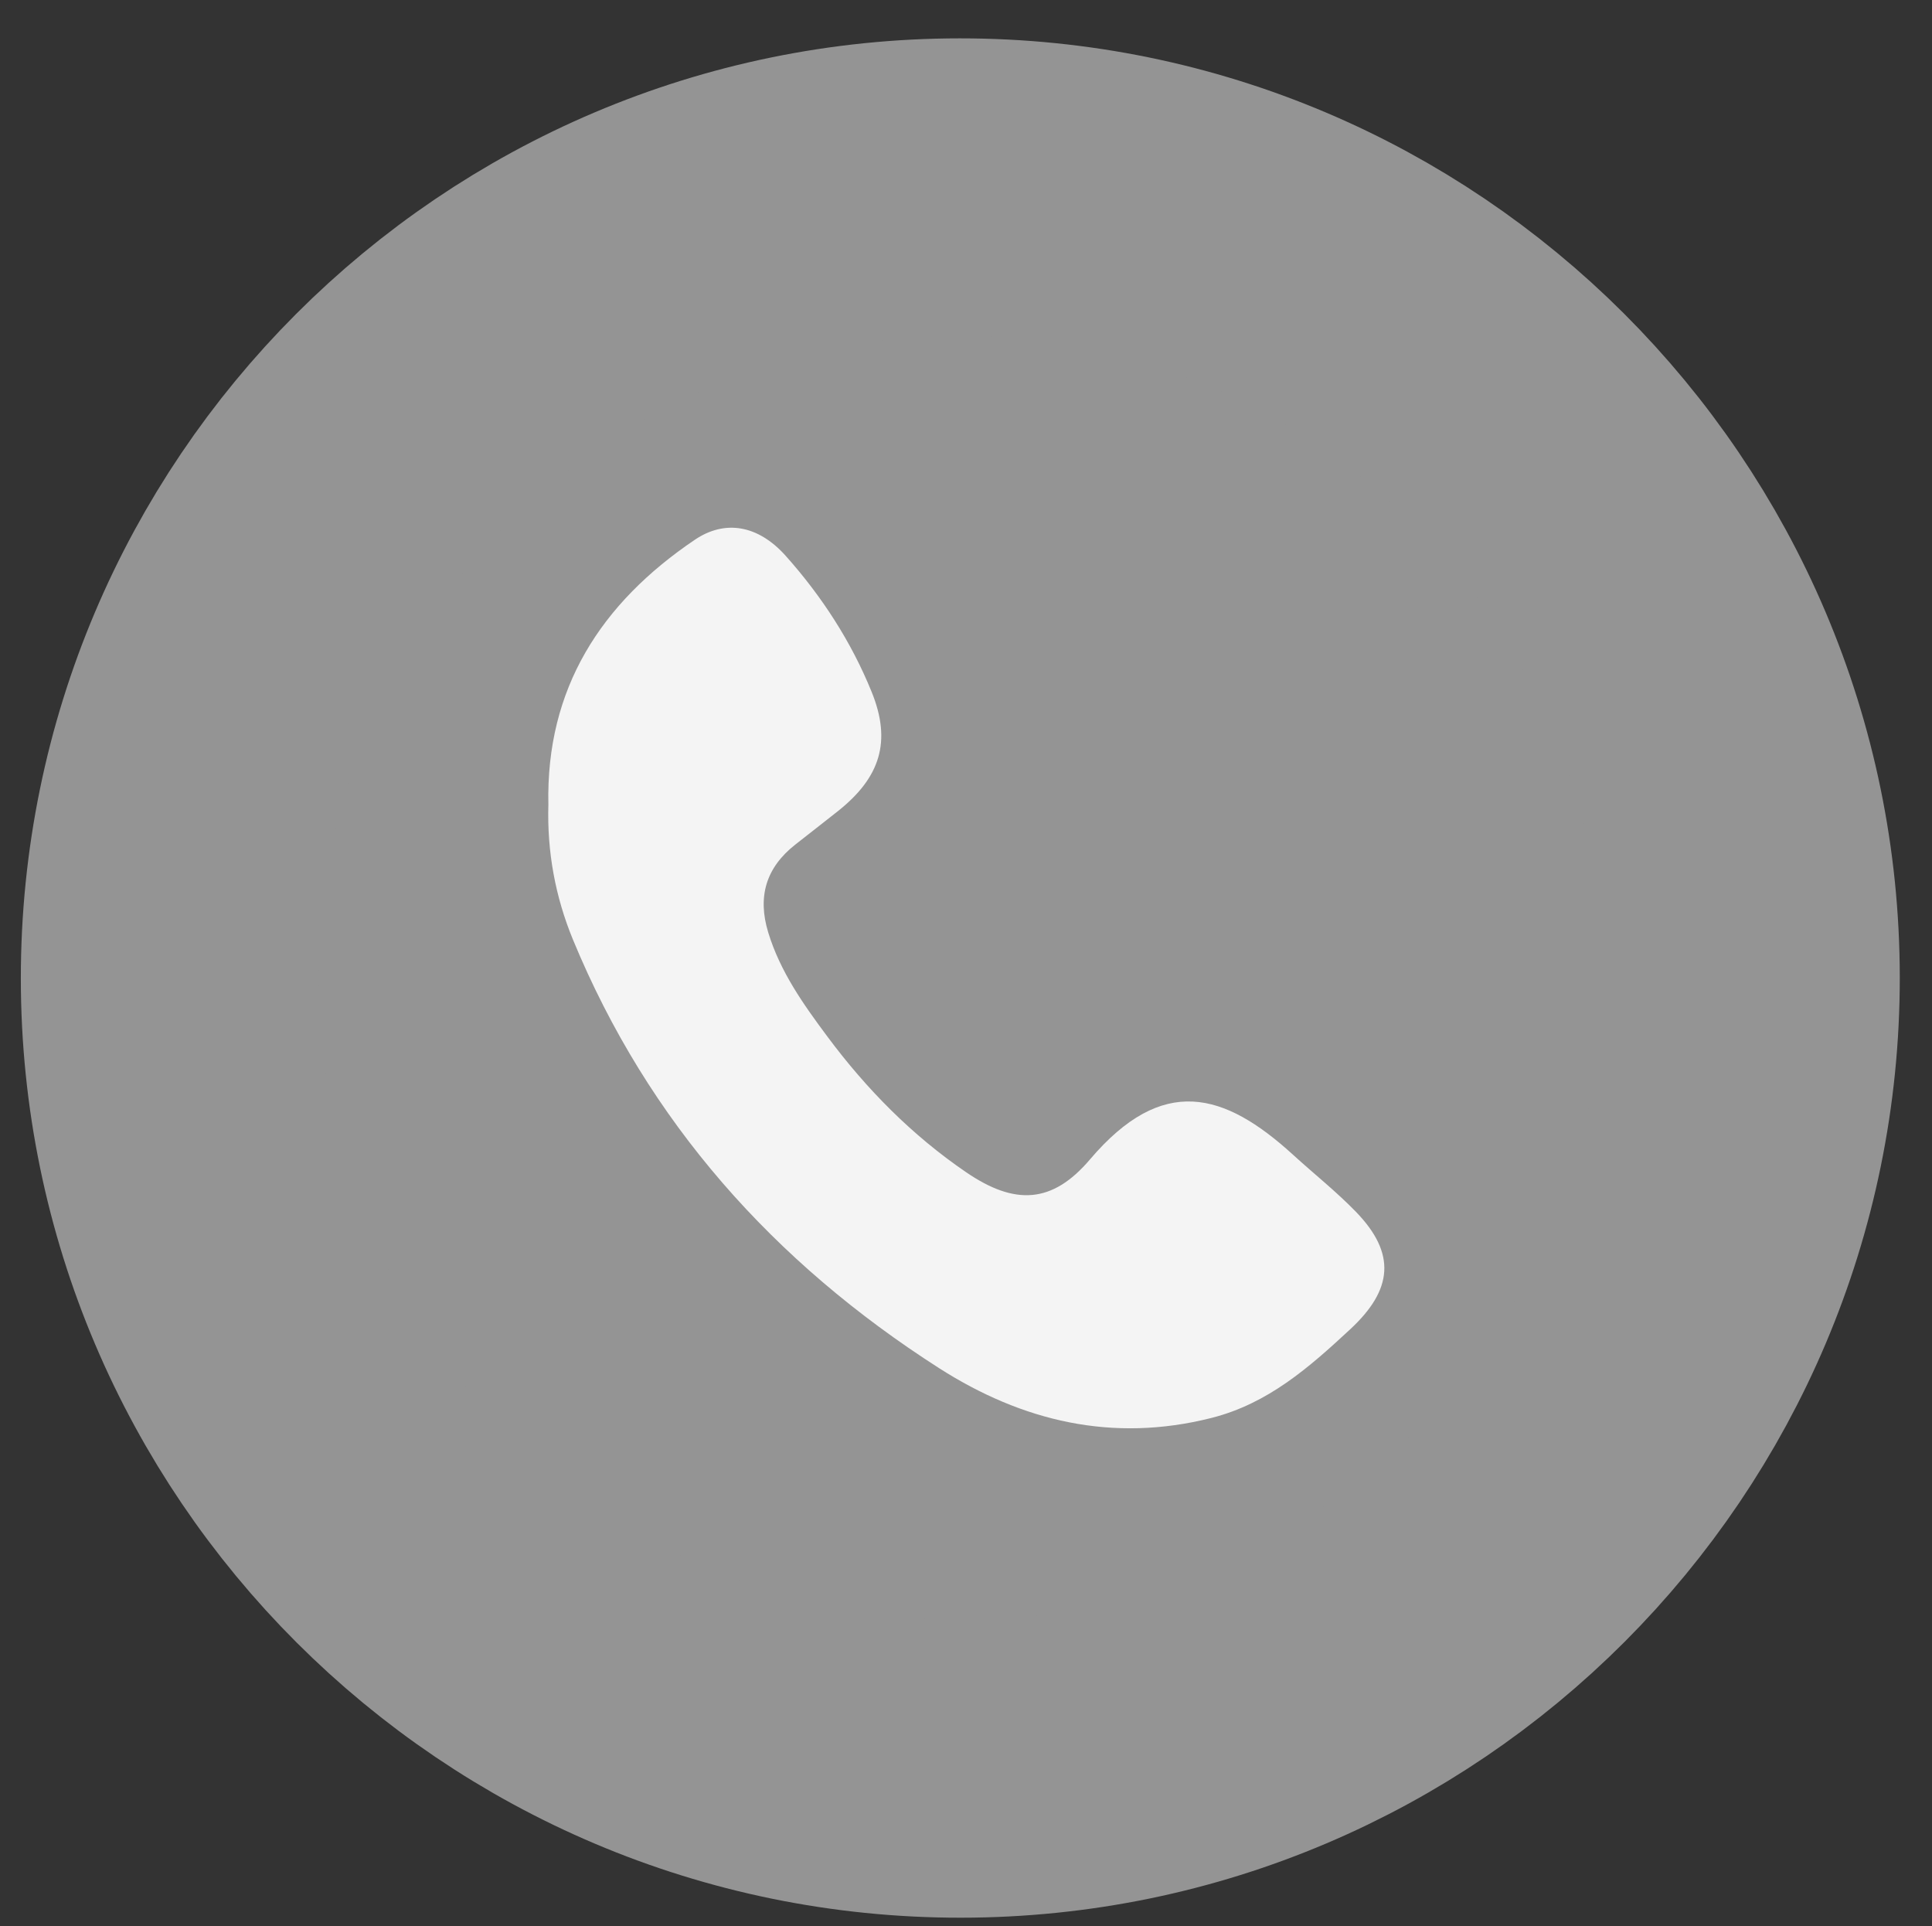
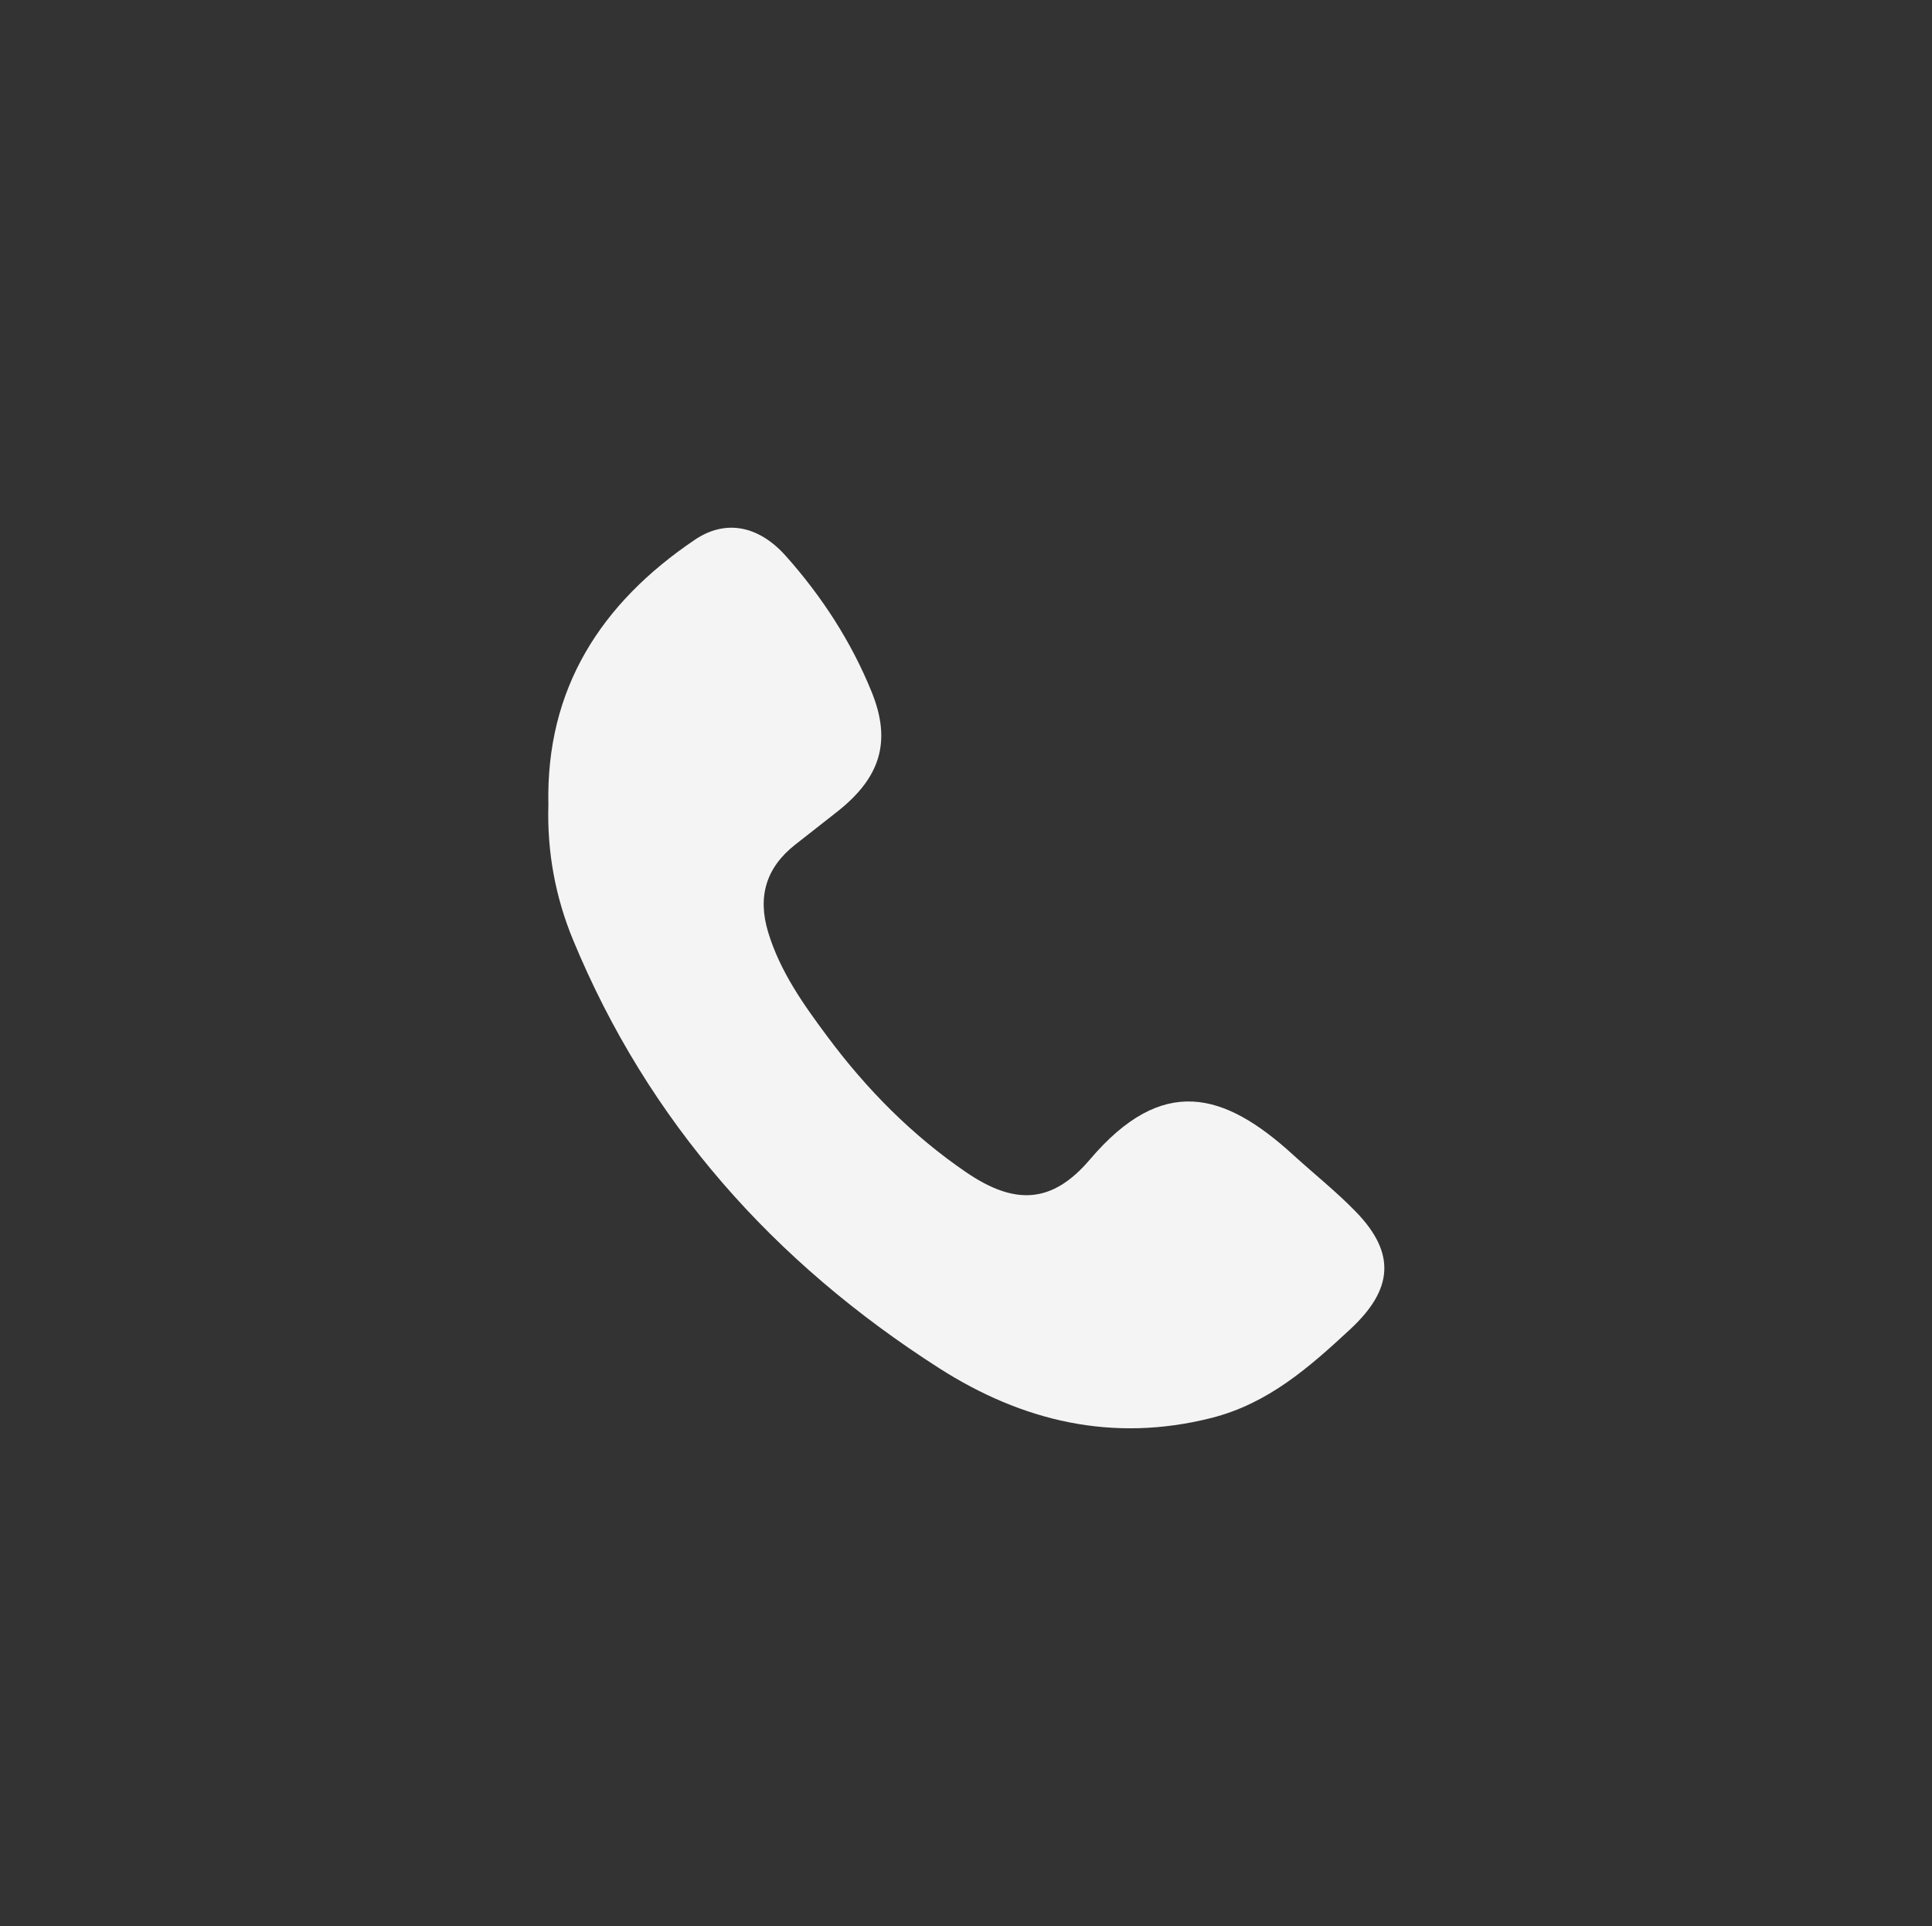
<svg xmlns="http://www.w3.org/2000/svg" version="1.1" id="Layer_1" x="0px" y="0px" viewBox="0 0 331 330" style="enable-background:new 0 0 331 330;" xml:space="preserve">
  <rect x="0" y="0" width="331" height="330" fill="#333333" stroke="none" />
  <style type="text/css">
	.st0{fill:#949494;stroke:#949494;stroke-width:51;stroke-miterlimit:10;}
	.st1{fill:#F4F4F4;}
</style>
  <g id="Pd7G7K.tif">
    <g>
-       <path class="st0" d="M29.07,167.63C29.04,92.91,89.76,32.1,164.43,32.07c74.69-0.03,135.5,60.7,135.55,135.38    c0.04,74.69-60.72,135.54-135.37,135.57C89.92,303.06,29.1,242.3,29.07,167.63z" />
      <path class="st1" d="M93.95,137.85c-0.44-19.89,9-34.52,25.1-45.39c5.14-3.47,10.82-2.55,15.57,2.77    c6.18,6.93,11.24,14.72,14.73,23.34c3.42,8.45,1.46,14.6-5.74,20.34c-2.45,1.95-4.93,3.86-7.39,5.8c-5,3.95-6.47,8.92-4.6,15.04    c2.06,6.74,6.04,12.33,10.16,17.86c6.69,8.99,14.49,16.89,23.75,23.21c8.35,5.7,14.75,5.39,21.2-2.19    c12.43-14.62,23-11.57,34.8-0.81c3.58,3.27,7.41,6.3,10.78,9.78c6.92,7.14,6.32,13.33-0.96,20.09    c-7.06,6.56-14.11,12.77-23.82,15.22c-16.91,4.27-32.39,0.58-46.65-8.54c-28.28-18.1-49.82-42.15-62.73-73.43    C95.15,153.64,93.71,145.94,93.95,137.85z" />
    </g>
  </g>
</svg>